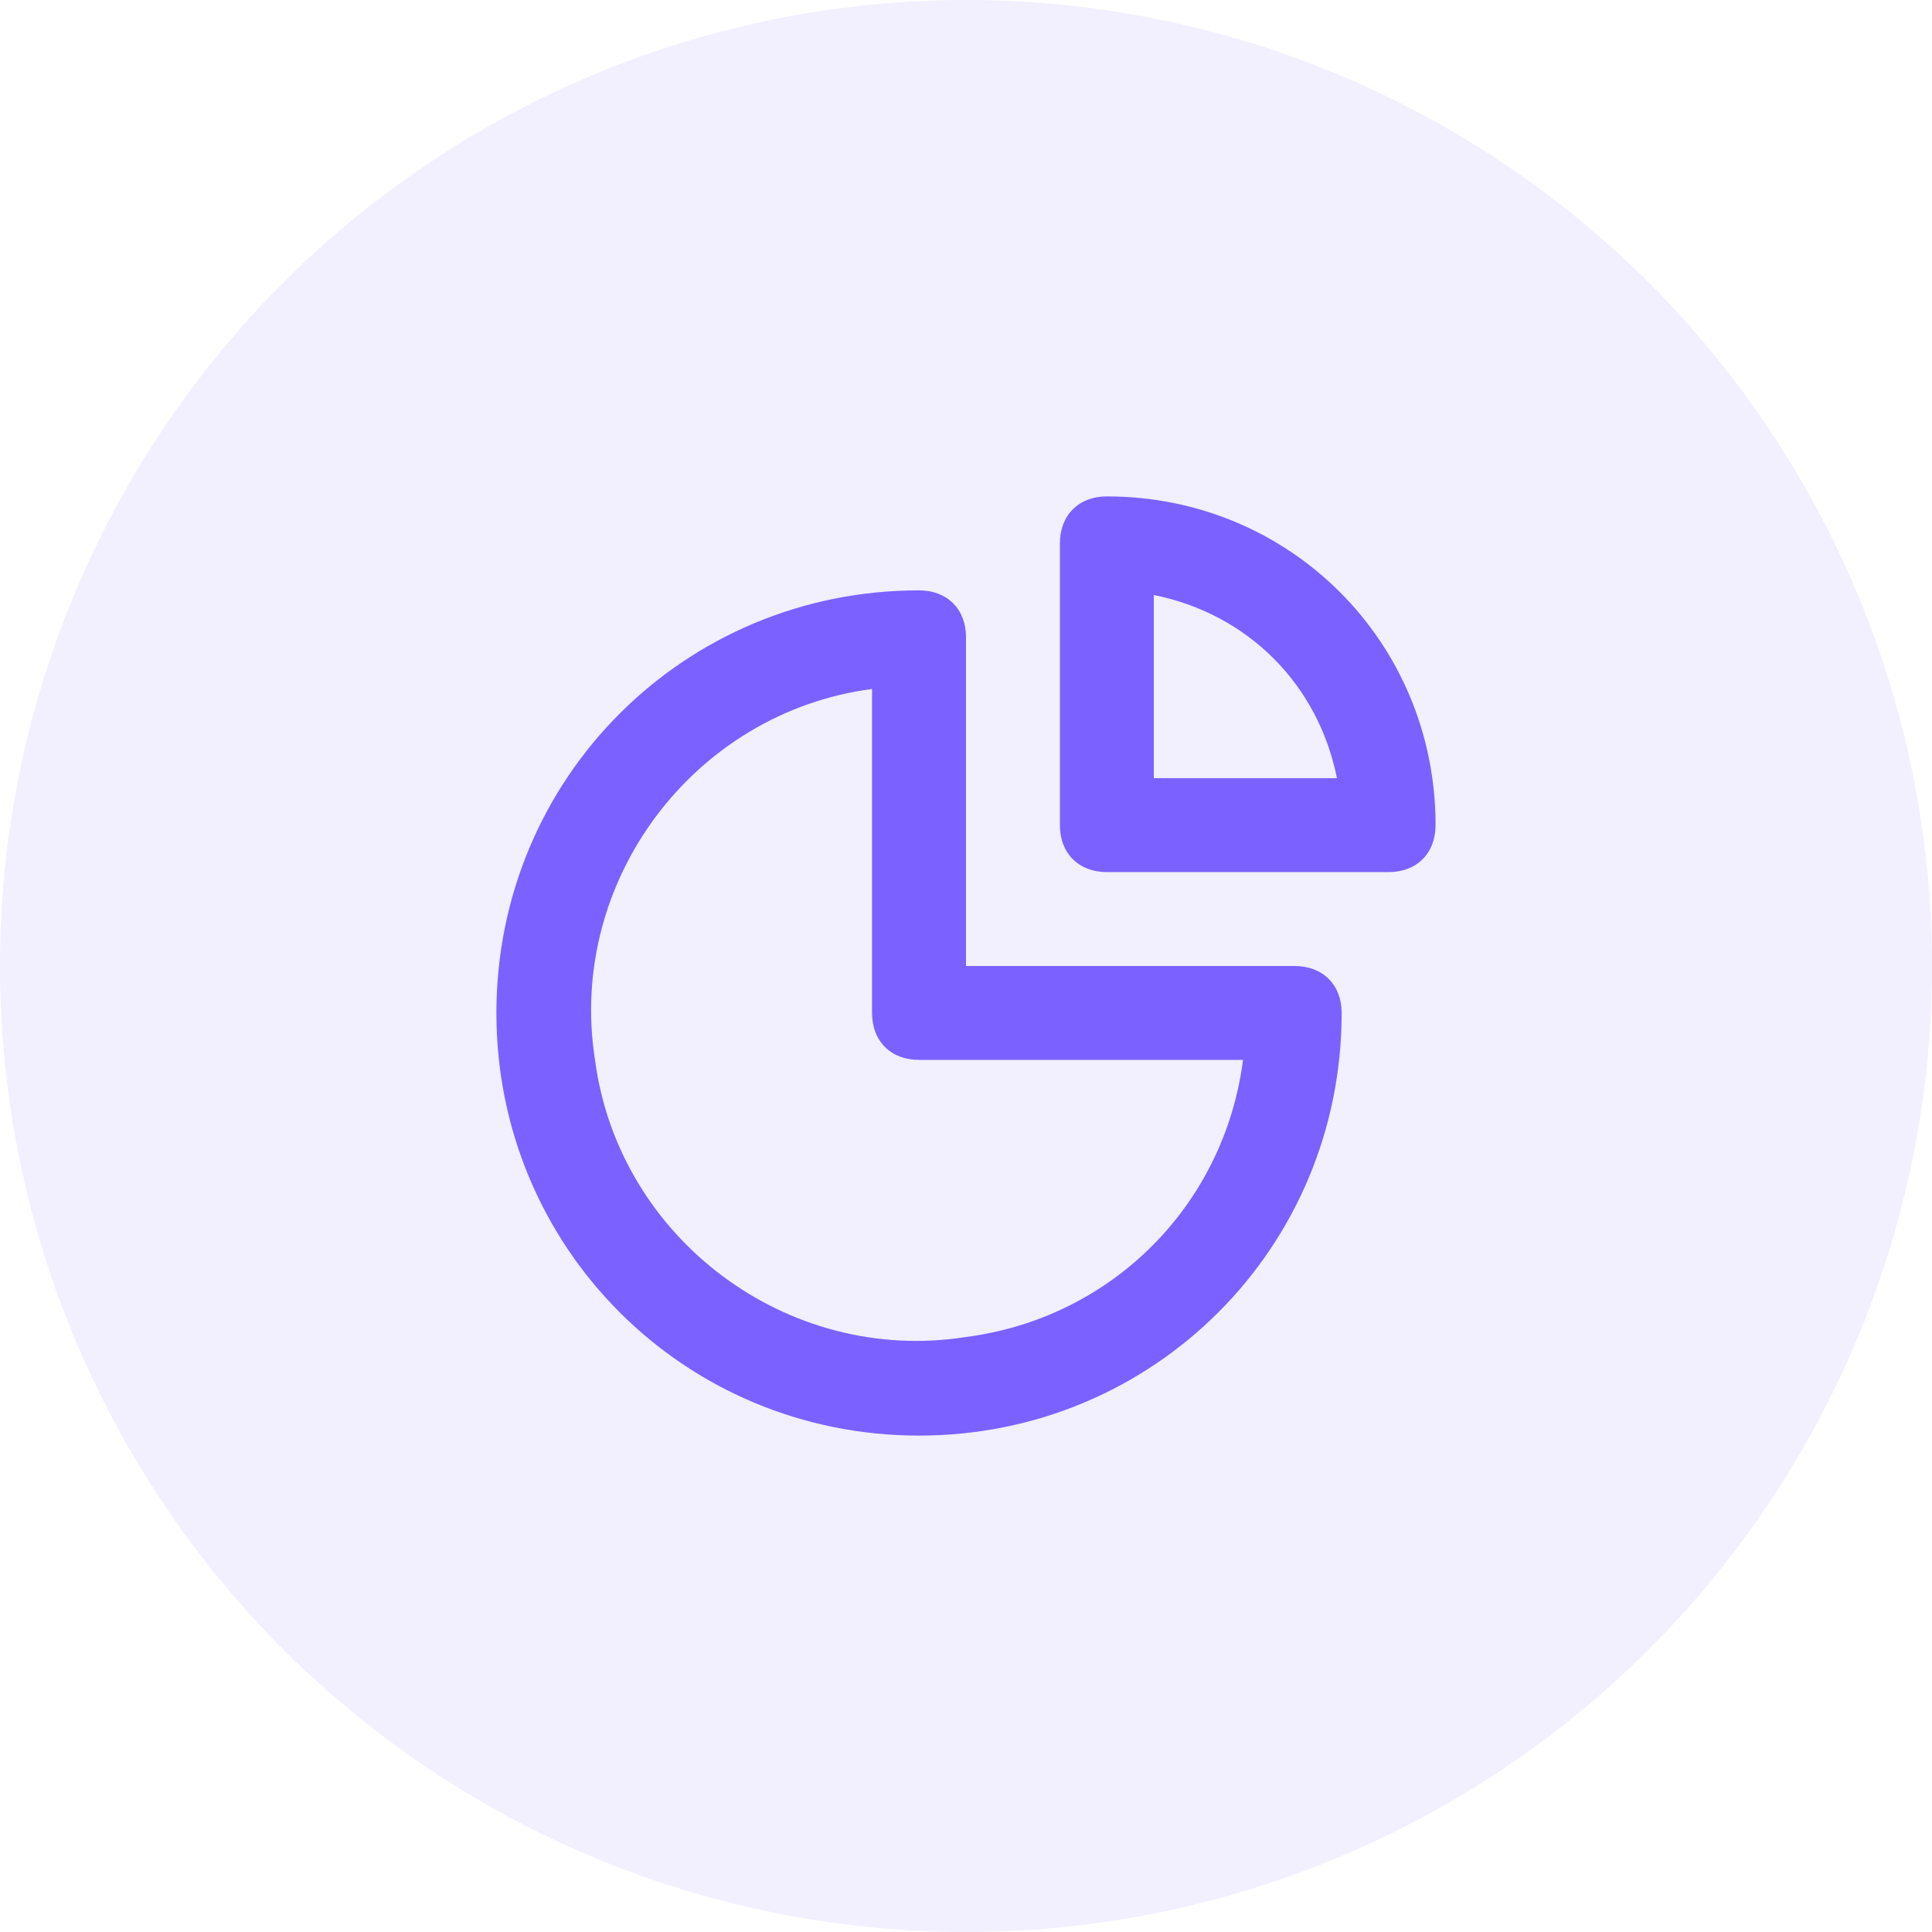
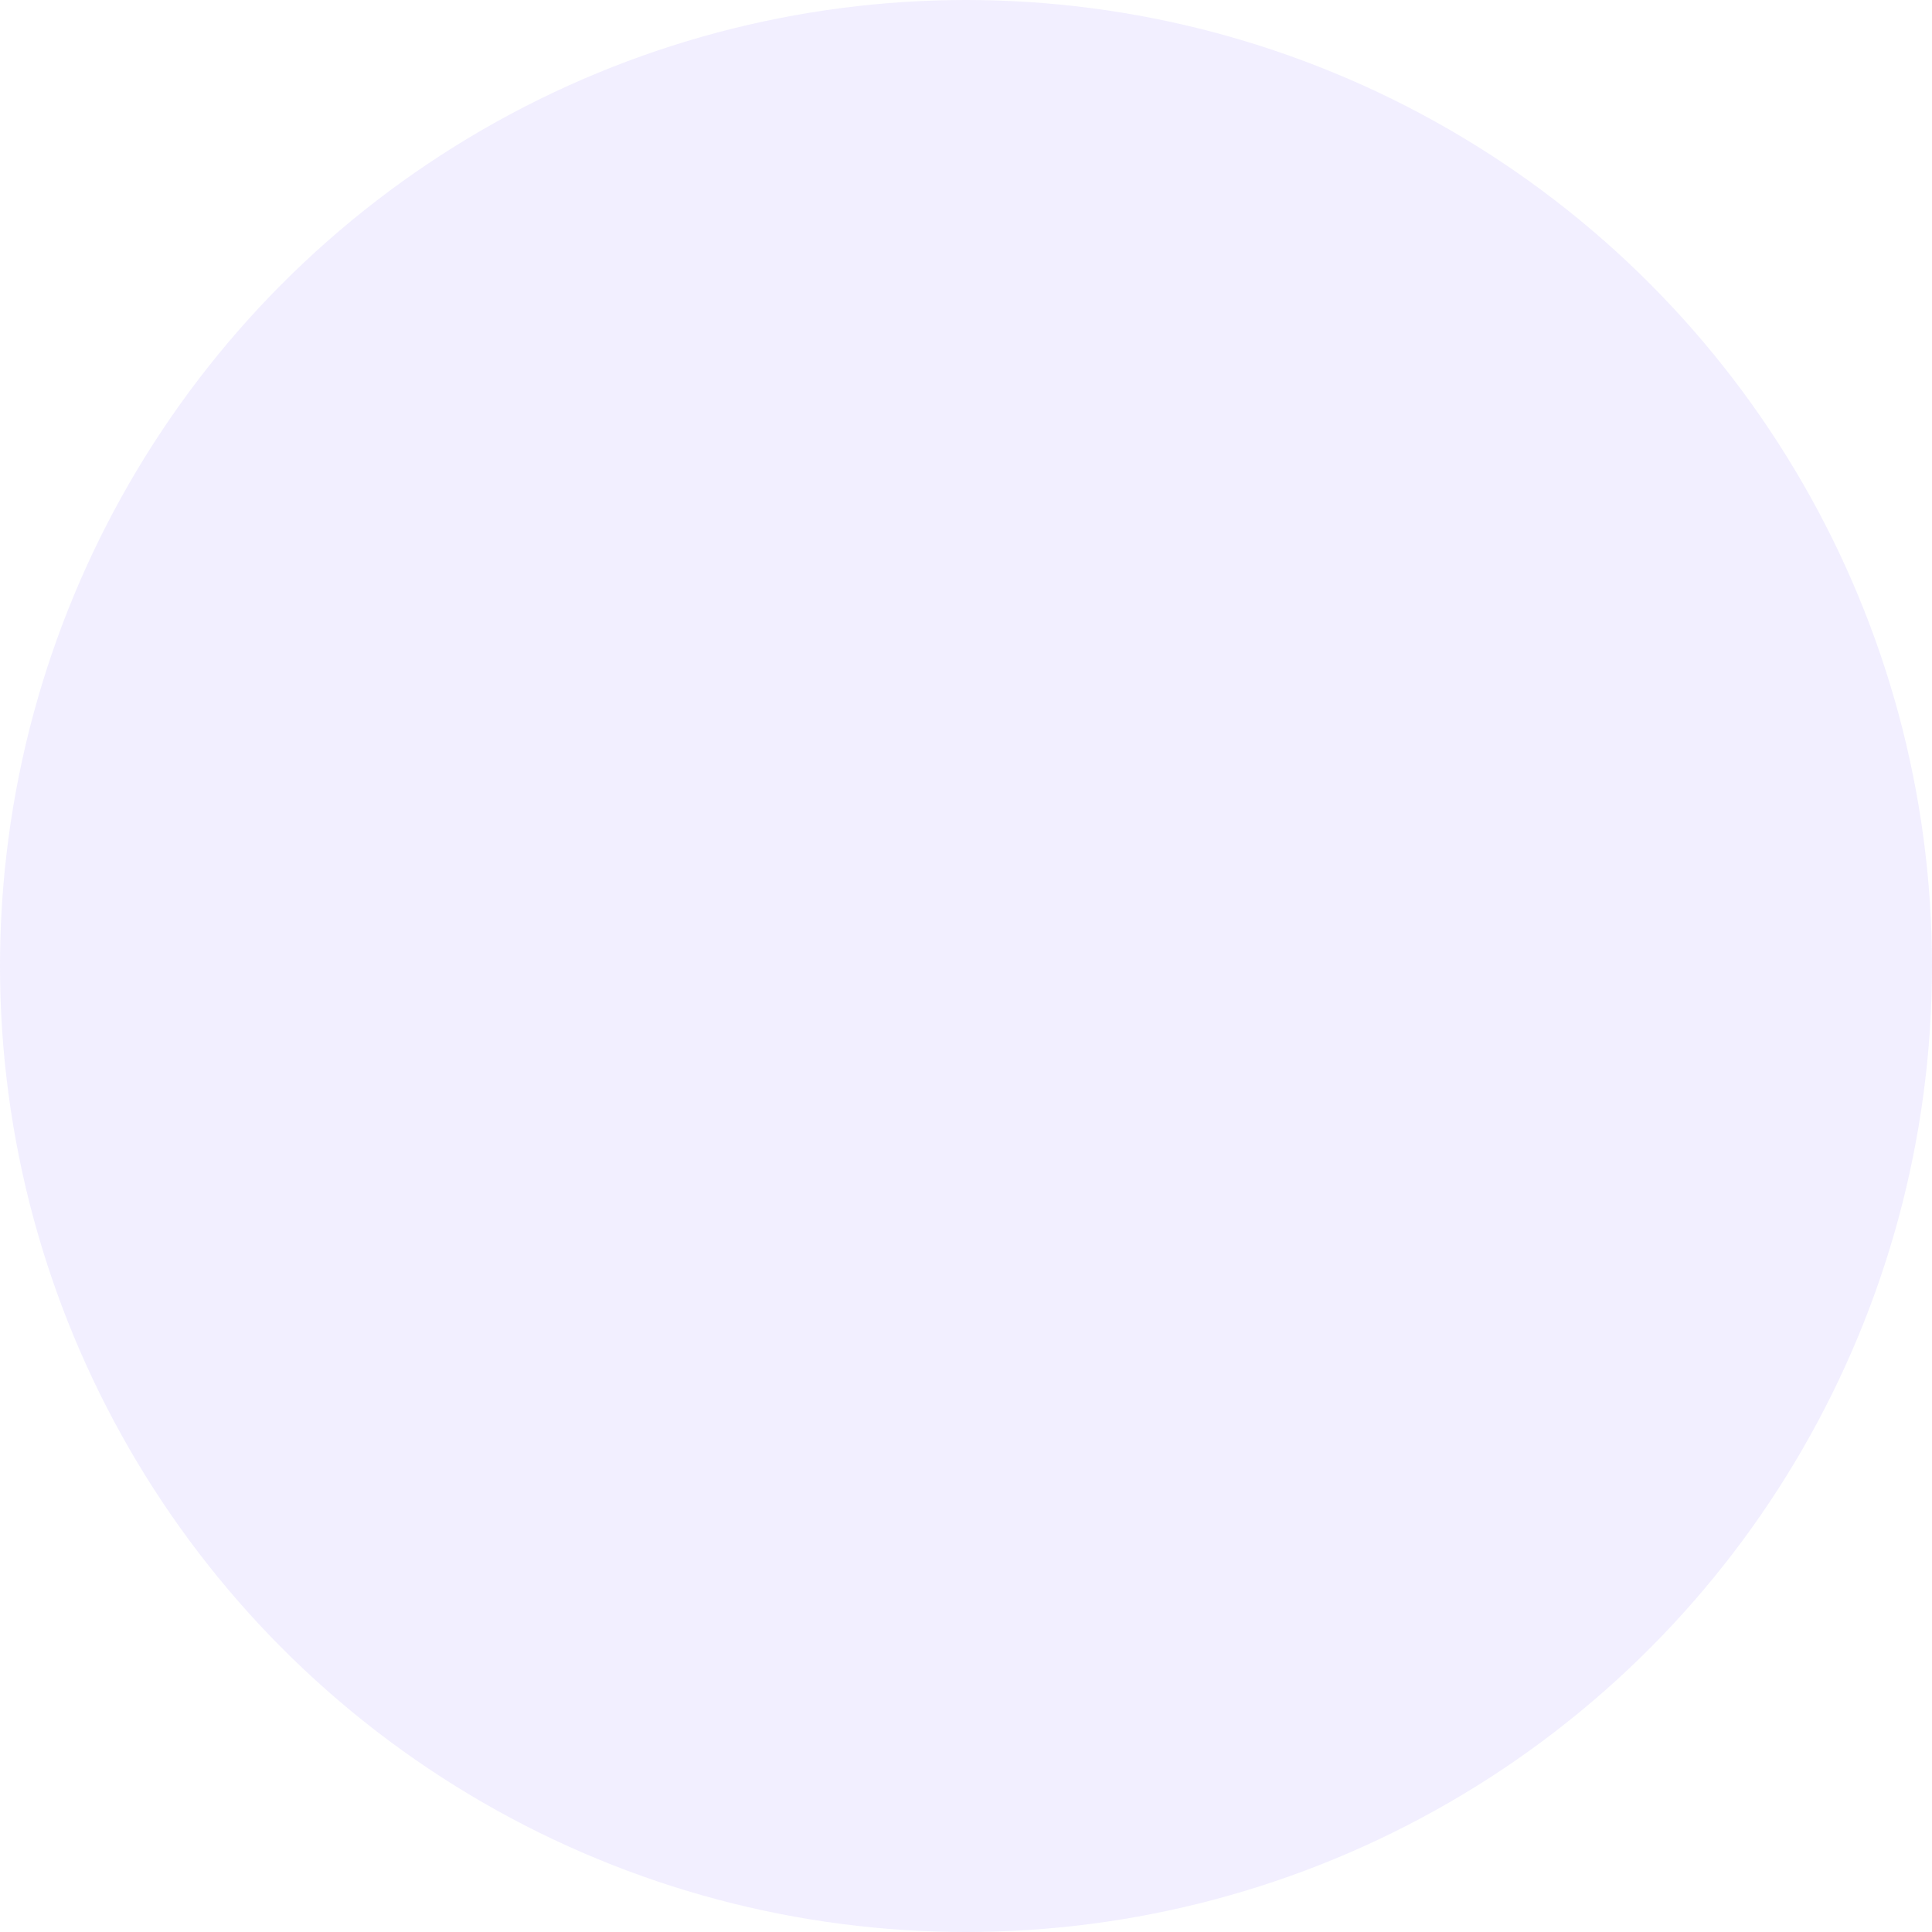
<svg xmlns="http://www.w3.org/2000/svg" width="48" height="48" viewBox="0 0 48 48" fill="none">
  <circle cx="24" cy="24" r="24" fill="#7B61FF" fill-opacity="0.1" />
-   <path d="M32.166 24H24V15.833C24 15.133 23.533 14.667 22.833 14.667C17 14.667 12.333 19.333 12.333 25.167C12.333 31 17 35.667 22.833 35.667C28.666 35.667 33.333 31 33.333 25.167C33.333 24.467 32.866 24 32.166 24ZM24 33.217C19.566 33.917 15.366 30.767 14.783 26.333C14.083 21.9 17.233 17.7 21.666 17.117V25.167C21.666 25.867 22.133 26.333 22.833 26.333H30.883C30.416 29.95 27.616 32.75 24 33.217ZM27.5 12.333C26.8 12.333 26.333 12.8 26.333 13.5V20.5C26.333 21.2 26.8 21.667 27.5 21.667H34.5C35.2 21.667 35.666 21.2 35.666 20.5C35.666 15.95 32.05 12.333 27.5 12.333ZM28.666 19.333V14.783C31 15.25 32.75 17 33.216 19.333H28.666Z" fill="#7B61FF" />
</svg>